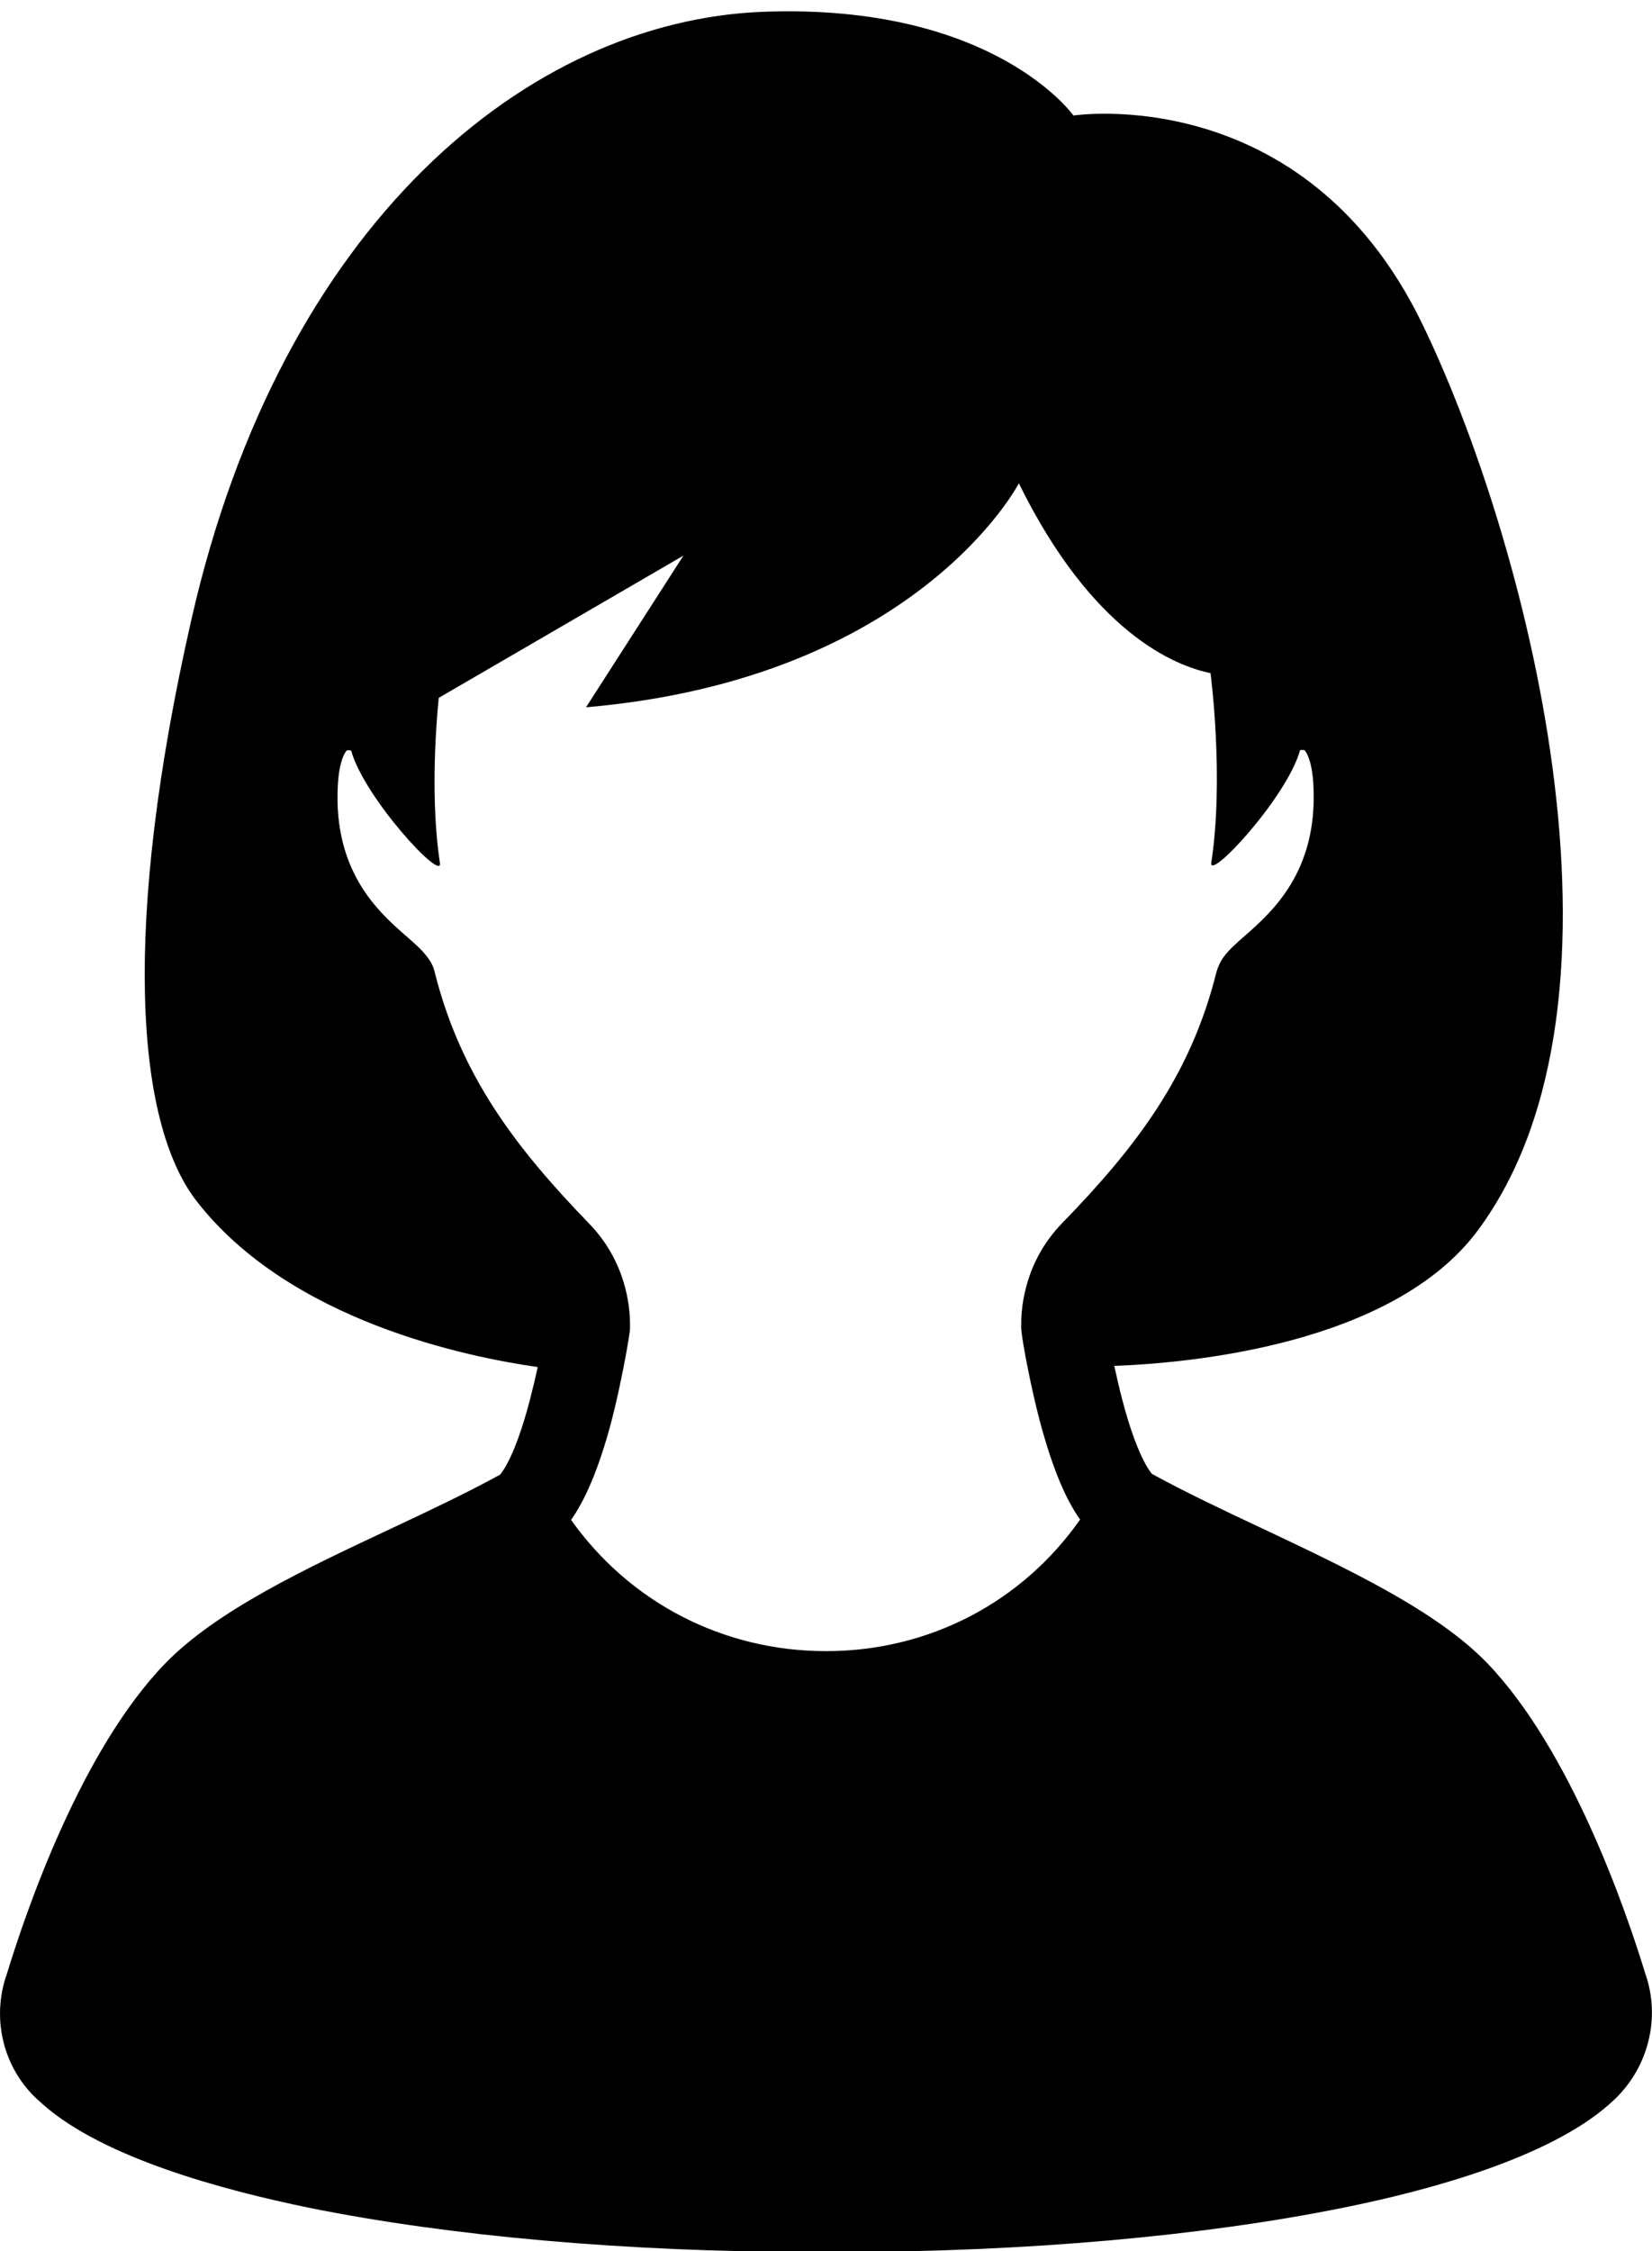
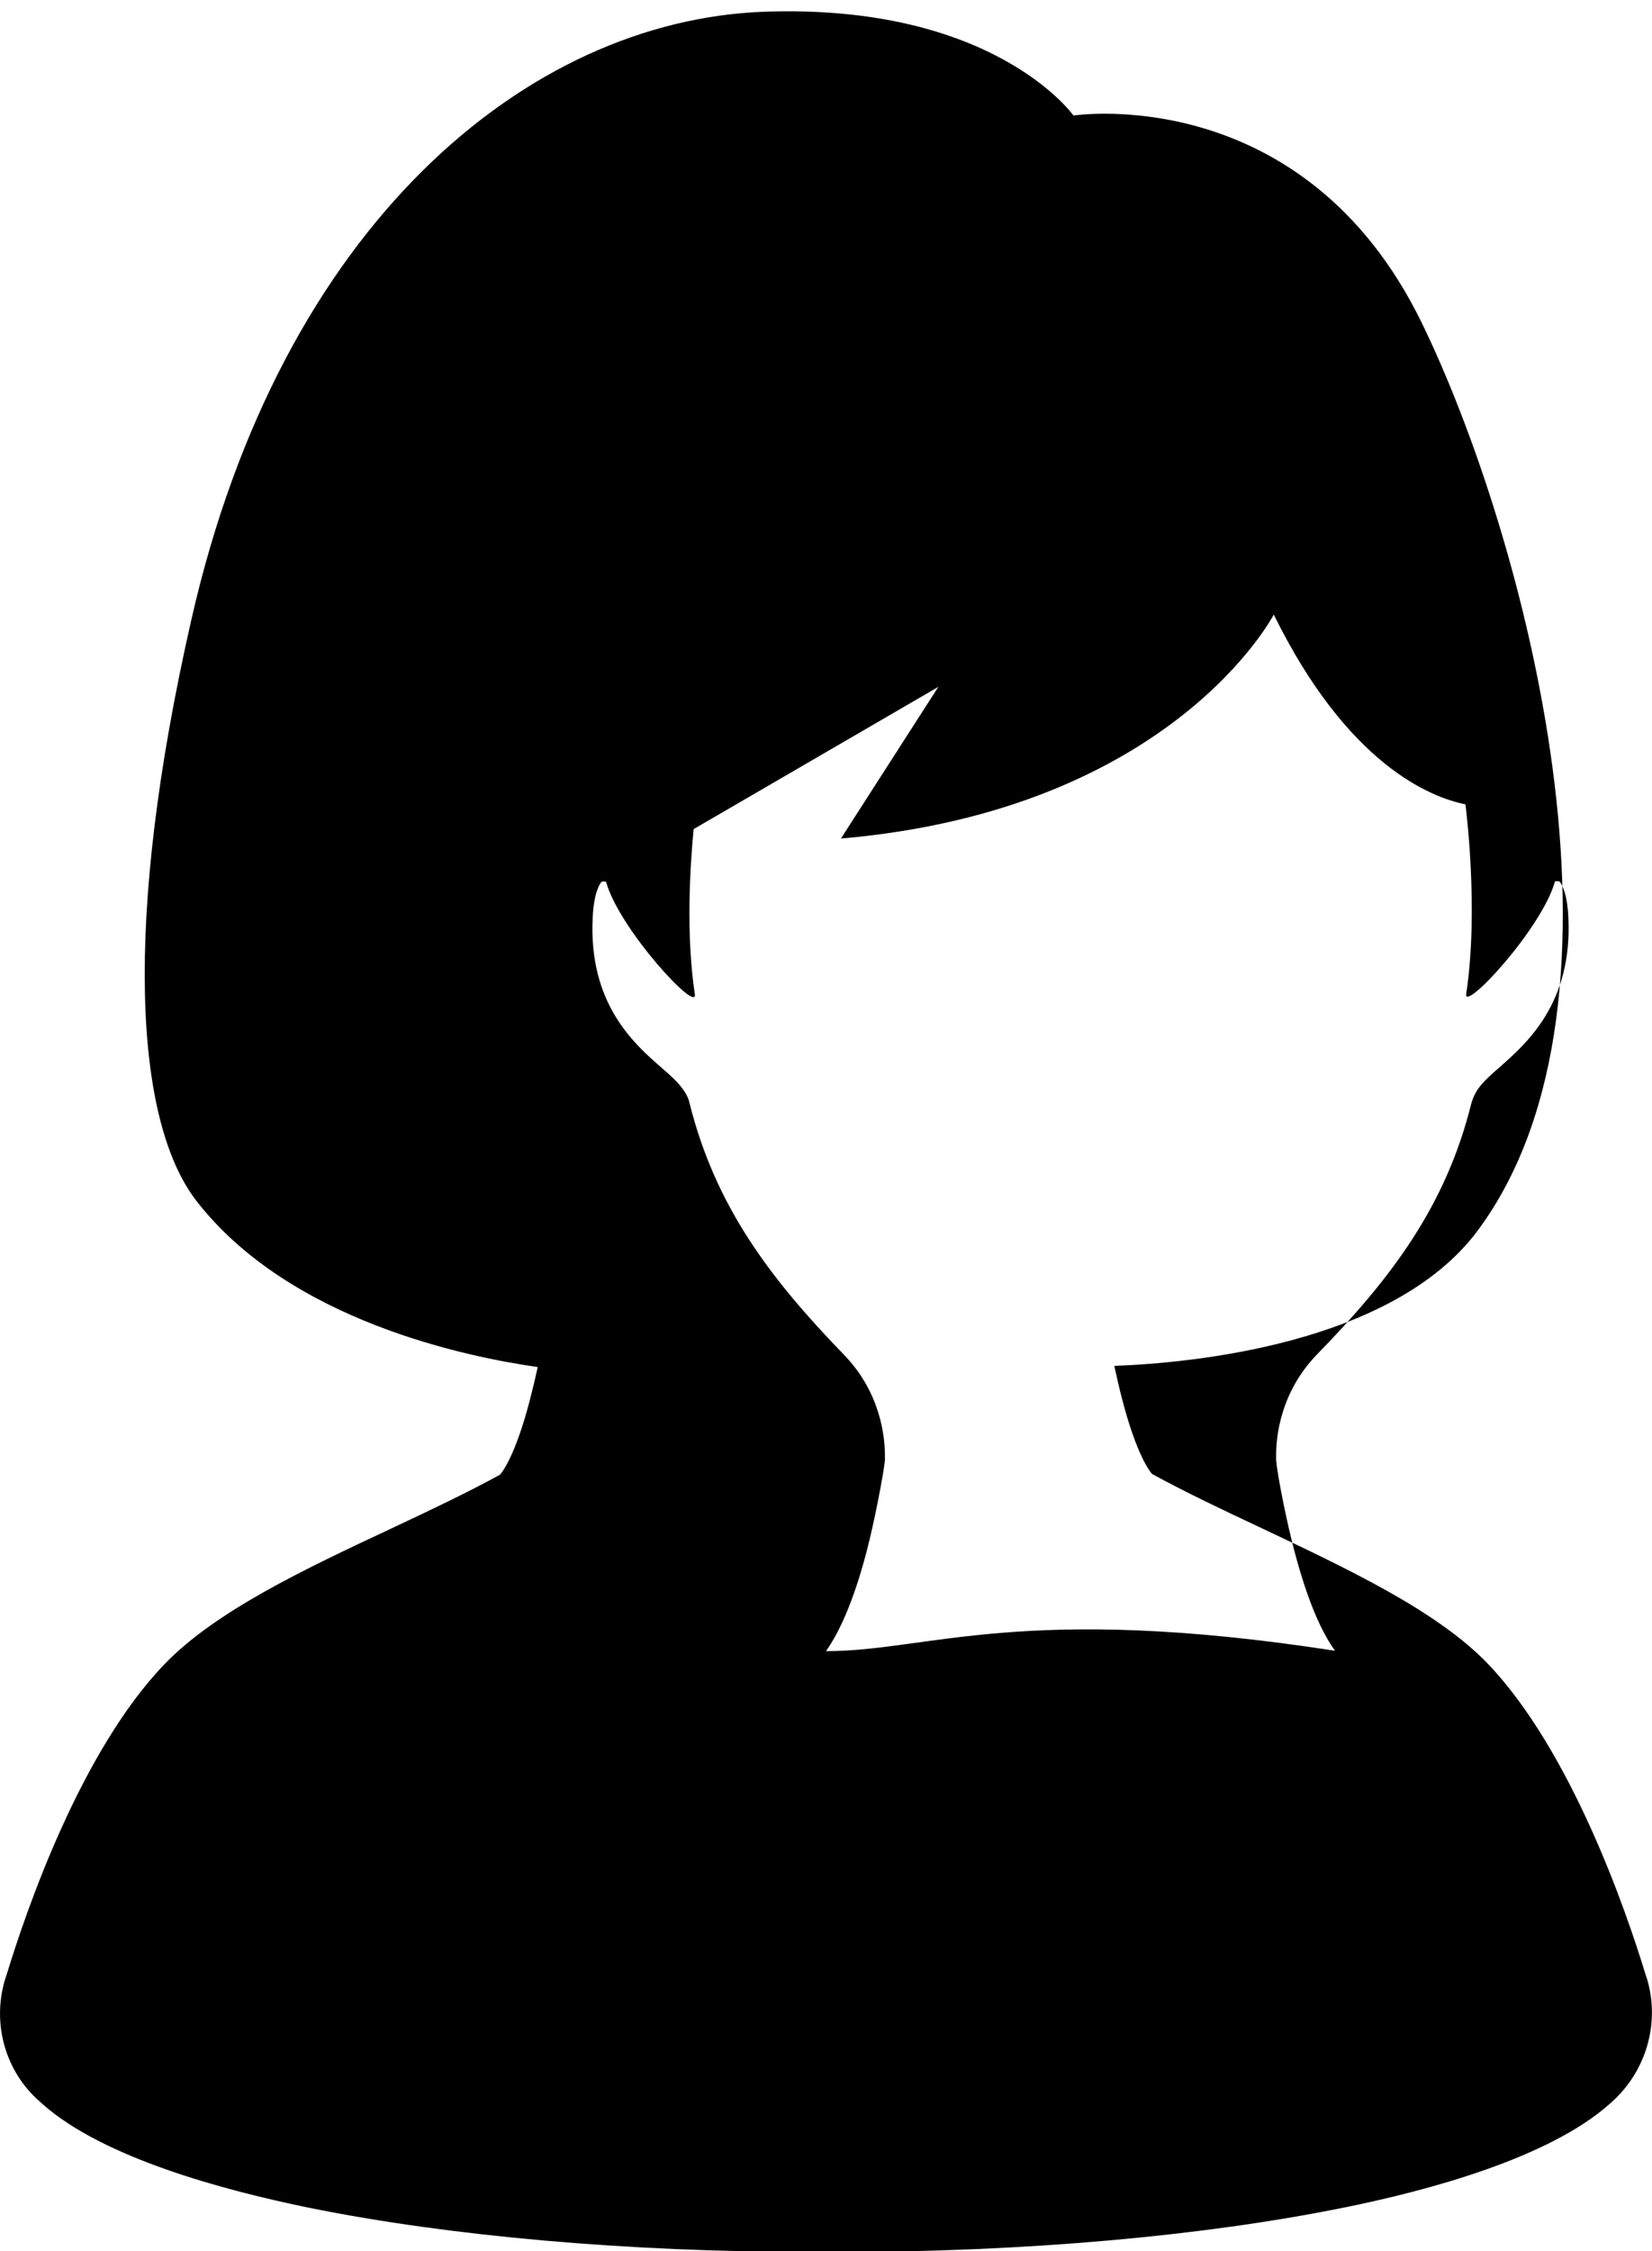
<svg xmlns="http://www.w3.org/2000/svg" version="1.1" id="contents" x="0px" y="0px" viewBox="0 0 420.6 572.9" style="enable-background:new 0 0 420.6 572.9;" xml:space="preserve">
  <g>
-     <path d="M419.3,503.5l-0.4-1.2c-5-16.4-19-56.9-40.2-79c-12.9-13.4-35.7-24.1-57.7-34.5c-9.6-4.5-19.5-9.2-27.7-13.7   c-0.6-0.7-3.9-4.8-7.6-19c-0.7-2.7-1.4-5.7-2-8.5c19-0.7,70.8-5.3,92.5-34.4c44-59.2,11.6-178-14.2-231   c-30.1-61.8-88.7-52.8-88.7-52.8S253.1,0.8,194.3,3C134.5,5.3,71.6,56.8,48.7,157.8c-17.5,76.9-14.4,127.5,1.3,147.8   c23.8,30.7,69.3,39.8,86.9,42.3c-0.6,2.8-1.3,5.7-2,8.4c-3.7,14.2-7,18.3-7.6,19c-8.2,4.5-18.1,9.2-27.7,13.7   c-22,10.3-44.7,21-57.7,34.5c-21.3,22.1-35.2,62.6-40.2,79l-0.4,1.2c-3.4,11.2,0,23.5,8.9,31.2l0.9,0.8   c15.3,13.4,45.3,21.6,67.8,26.2c35.7,7.2,80.9,11.2,127.5,11.2l3.9,0l3.9,0c46.6,0,91.8-4,127.5-11.2c22.5-4.5,52.5-12.8,67.8-26.2   l0.9-0.8C419.2,527,422.7,514.7,419.3,503.5z M210.3,420.2c-26.2,0-50-12.4-64.9-33.4c3.3-4.7,6.9-12.3,10.3-25.2   c2.1-8,4.3-19.7,4.7-23.3c0-0.3,0-0.7,0-1l0-0.3c0-4.5-1-15.9-10.4-25.6c-18.8-19.4-32.7-37.7-39.3-63.9c-0.3-1.4-0.9-2.6-1.8-3.8   c-1.4-1.9-3.1-3.4-5.4-5.4c-7-6.1-18.6-16.3-17.5-38.2c0.3-6.5,1.9-8.8,2.3-9.1c0.1-0.1,0.5-0.1,1.1,0c3.3,12,23.4,33.7,22.6,28.6   c-2.3-15.2-1.2-32.8-0.3-42l62.3-36.2l-24.8,38.6c84.5-7.3,110.2-57,110.2-57c18.8,38.2,39.9,46.5,48.8,48.3c0,0,3.5,26.5,0.2,48.2   c-0.8,5,19.3-16.6,22.6-28.6c0.6-0.1,1,0,1.1,0c0.4,0.3,2,2.6,2.3,9.1c1.1,21.9-10.6,32.1-17.5,38.2c-2.2,1.9-4,3.5-5.4,5.4   c-0.8,1.1-1.4,2.4-1.8,3.8c-6.5,26.2-20.4,44.5-39.3,63.9c-9.4,9.7-10.4,21.1-10.4,25.6l0,0.3c0,0.3,0,0.7,0,1   c0.3,3.6,2.6,15.4,4.7,23.3c3.4,12.8,6.9,20.5,10.3,25.2C260.2,407.8,236.5,420.2,210.3,420.2z" />
+     <path d="M419.3,503.5l-0.4-1.2c-5-16.4-19-56.9-40.2-79c-12.9-13.4-35.7-24.1-57.7-34.5c-9.6-4.5-19.5-9.2-27.7-13.7   c-0.6-0.7-3.9-4.8-7.6-19c-0.7-2.7-1.4-5.7-2-8.5c19-0.7,70.8-5.3,92.5-34.4c44-59.2,11.6-178-14.2-231   c-30.1-61.8-88.7-52.8-88.7-52.8S253.1,0.8,194.3,3C134.5,5.3,71.6,56.8,48.7,157.8c-17.5,76.9-14.4,127.5,1.3,147.8   c23.8,30.7,69.3,39.8,86.9,42.3c-0.6,2.8-1.3,5.7-2,8.4c-3.7,14.2-7,18.3-7.6,19c-8.2,4.5-18.1,9.2-27.7,13.7   c-22,10.3-44.7,21-57.7,34.5c-21.3,22.1-35.2,62.6-40.2,79l-0.4,1.2c-3.4,11.2,0,23.5,8.9,31.2l0.9,0.8   c15.3,13.4,45.3,21.6,67.8,26.2c35.7,7.2,80.9,11.2,127.5,11.2l3.9,0l3.9,0c46.6,0,91.8-4,127.5-11.2c22.5-4.5,52.5-12.8,67.8-26.2   l0.9-0.8C419.2,527,422.7,514.7,419.3,503.5z M210.3,420.2c3.3-4.7,6.9-12.3,10.3-25.2   c2.1-8,4.3-19.7,4.7-23.3c0-0.3,0-0.7,0-1l0-0.3c0-4.5-1-15.9-10.4-25.6c-18.8-19.4-32.7-37.7-39.3-63.9c-0.3-1.4-0.9-2.6-1.8-3.8   c-1.4-1.9-3.1-3.4-5.4-5.4c-7-6.1-18.6-16.3-17.5-38.2c0.3-6.5,1.9-8.8,2.3-9.1c0.1-0.1,0.5-0.1,1.1,0c3.3,12,23.4,33.7,22.6,28.6   c-2.3-15.2-1.2-32.8-0.3-42l62.3-36.2l-24.8,38.6c84.5-7.3,110.2-57,110.2-57c18.8,38.2,39.9,46.5,48.8,48.3c0,0,3.5,26.5,0.2,48.2   c-0.8,5,19.3-16.6,22.6-28.6c0.6-0.1,1,0,1.1,0c0.4,0.3,2,2.6,2.3,9.1c1.1,21.9-10.6,32.1-17.5,38.2c-2.2,1.9-4,3.5-5.4,5.4   c-0.8,1.1-1.4,2.4-1.8,3.8c-6.5,26.2-20.4,44.5-39.3,63.9c-9.4,9.7-10.4,21.1-10.4,25.6l0,0.3c0,0.3,0,0.7,0,1   c0.3,3.6,2.6,15.4,4.7,23.3c3.4,12.8,6.9,20.5,10.3,25.2C260.2,407.8,236.5,420.2,210.3,420.2z" />
  </g>
</svg>